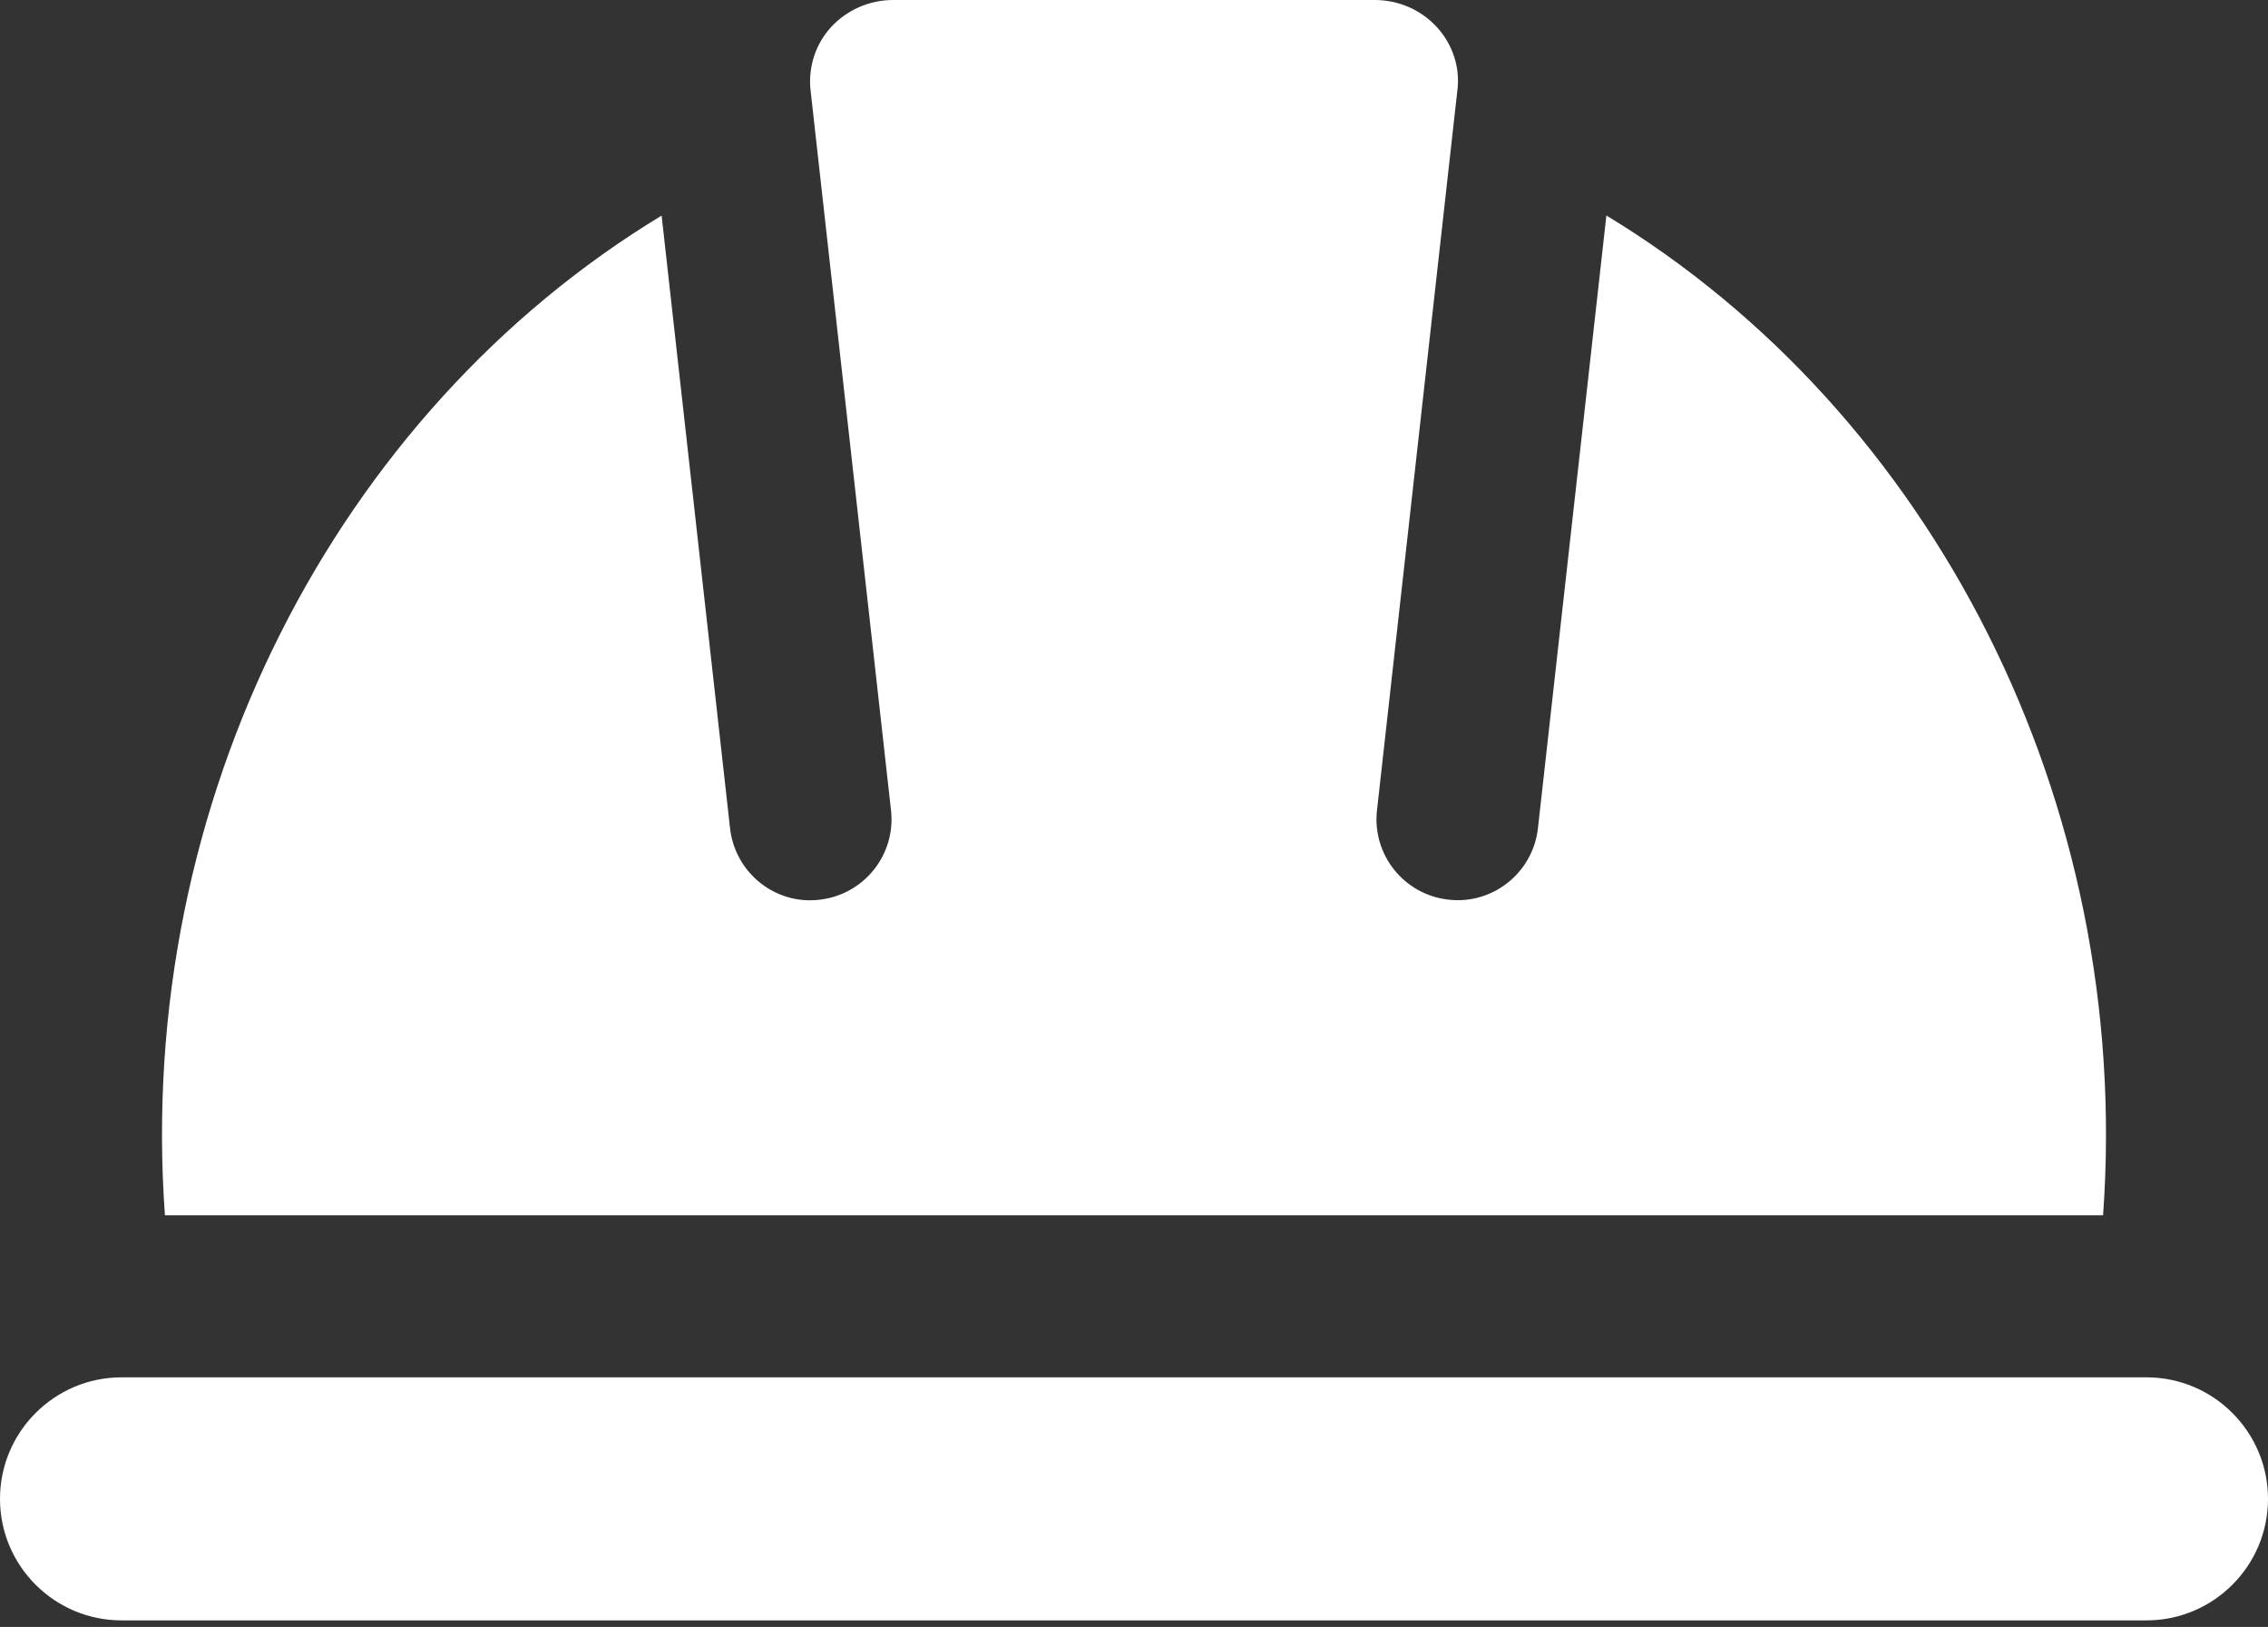
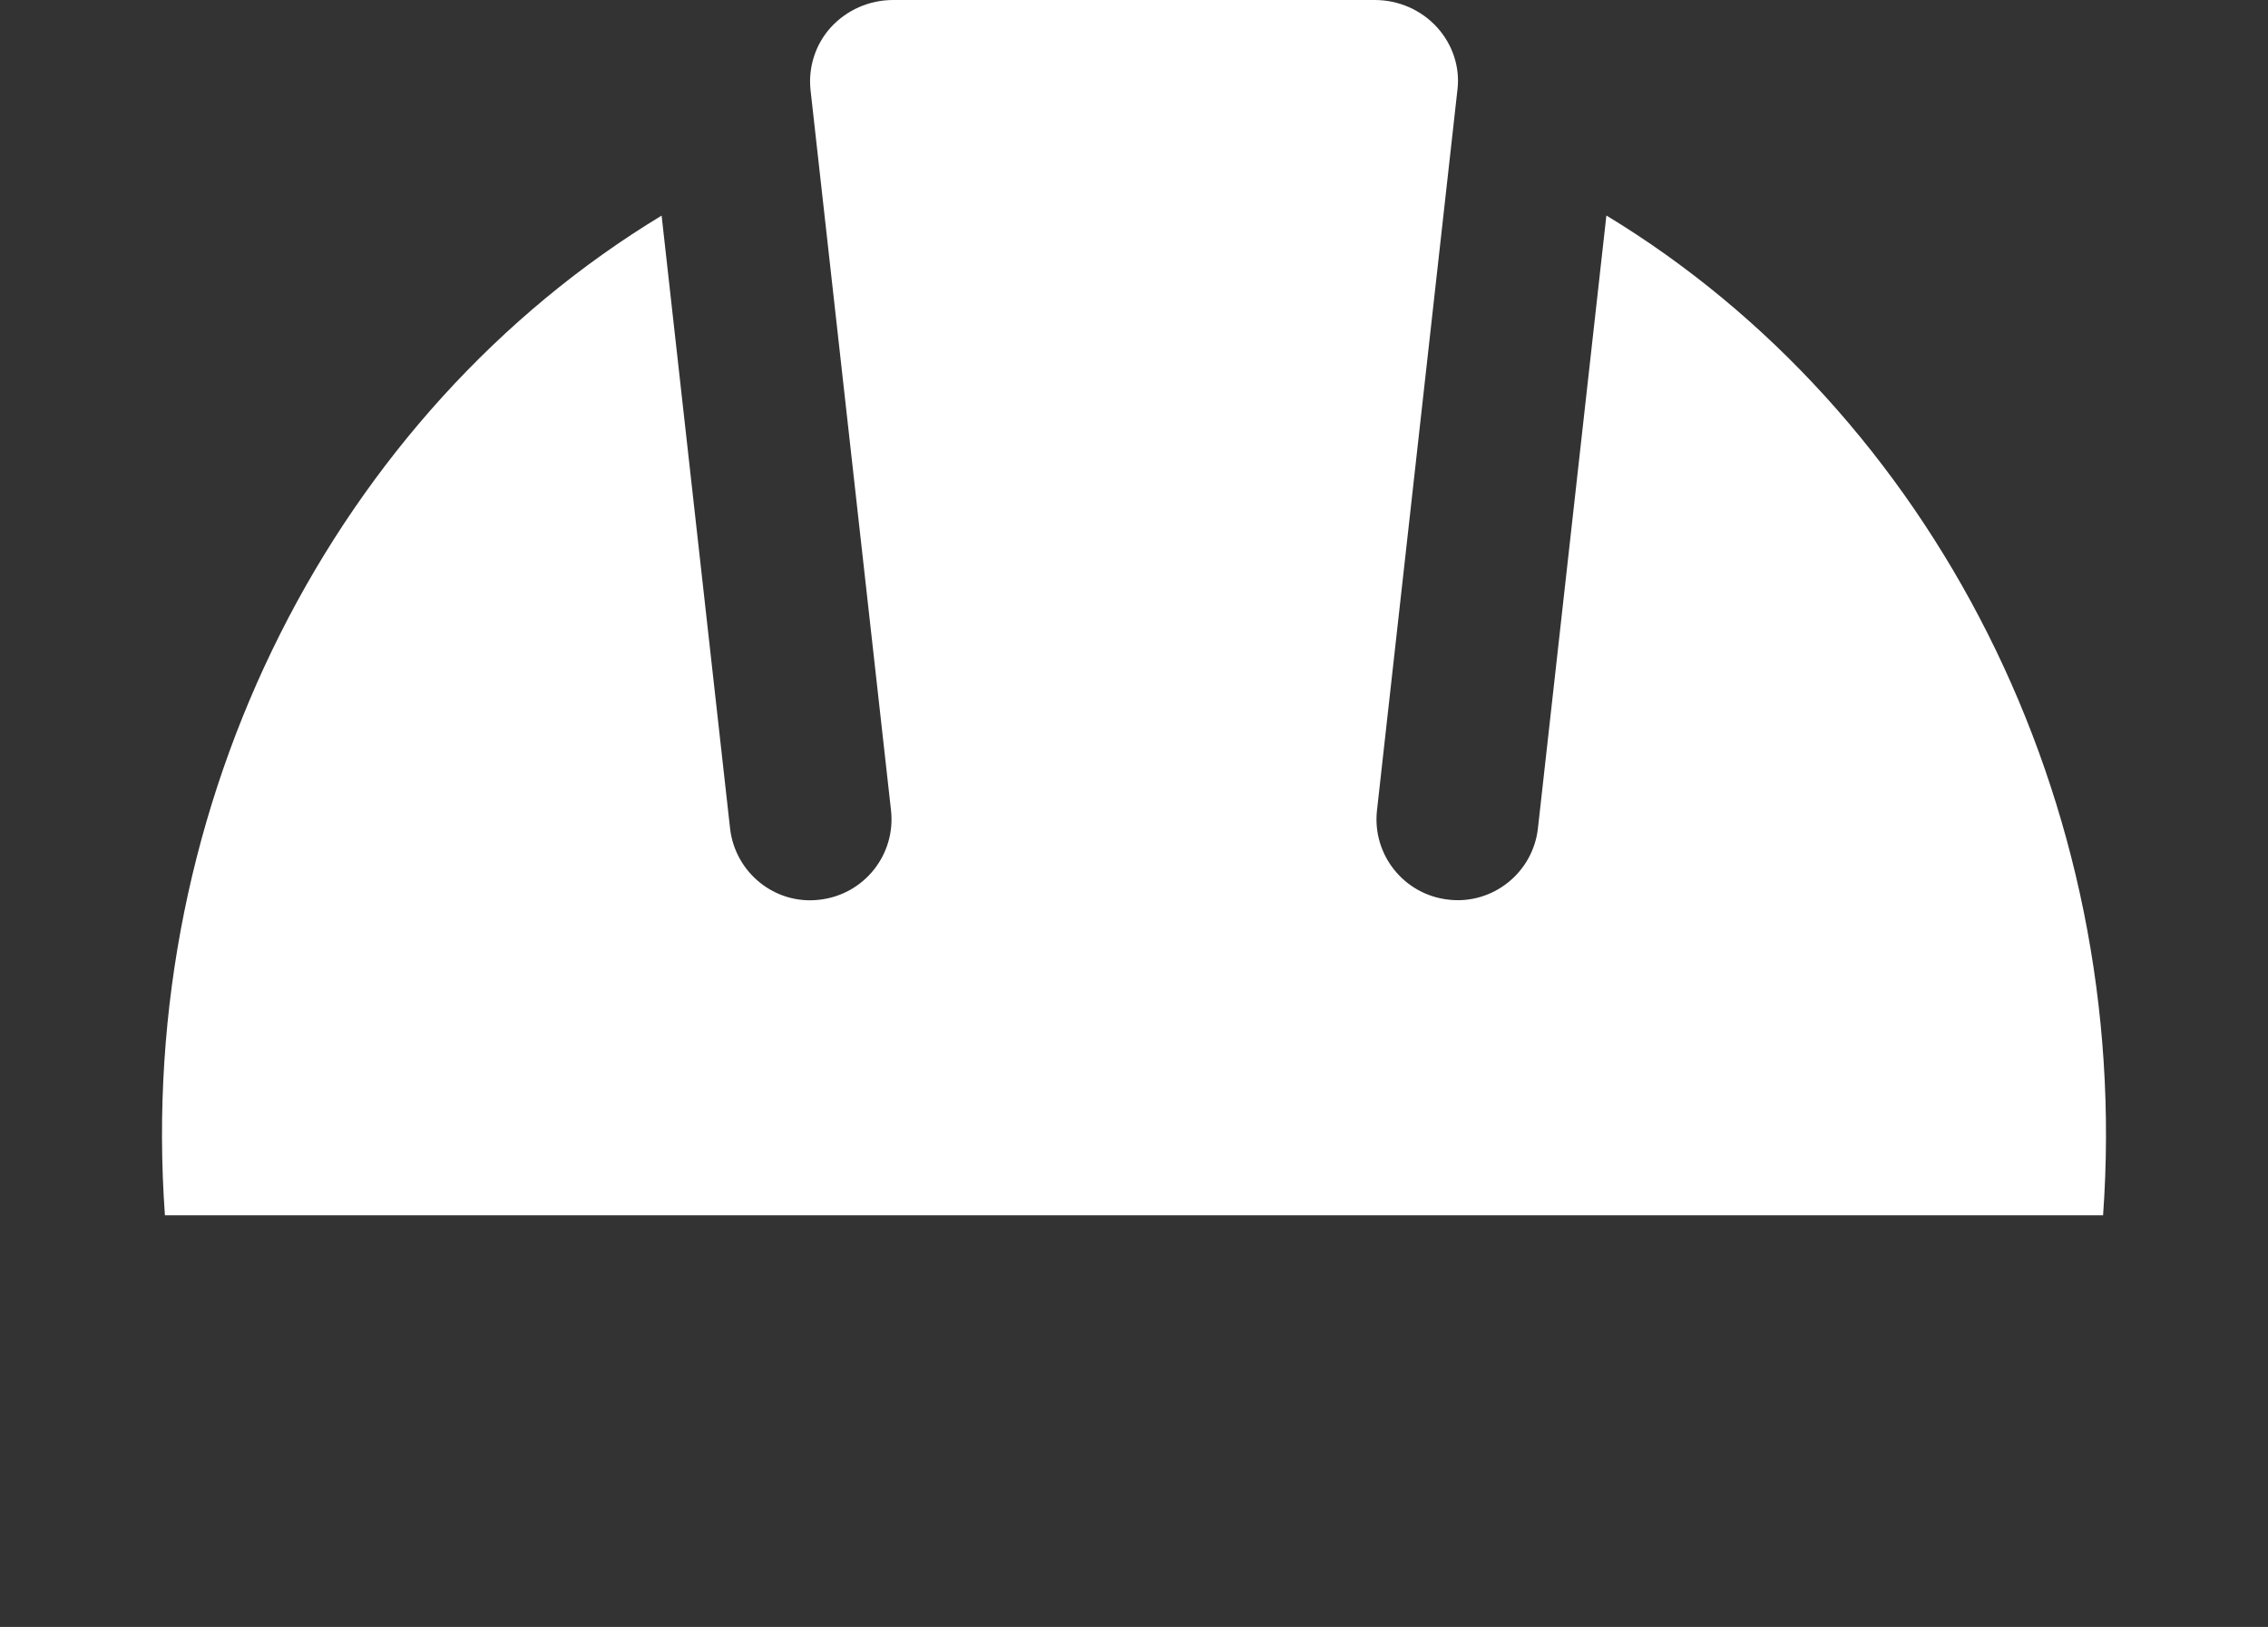
<svg xmlns="http://www.w3.org/2000/svg" width="99" height="71" viewBox="0 0 99 71" fill="none">
  <rect x="0" y="0" width="99" height="71" fill="#333333" stroke="none" />
  <path d="M91.801 53.036H7.199C5.894 34.944 14.702 17.99 28.88 9.409L31.867 36.142C32.083 38.083 33.833 39.498 35.771 39.264C37.716 39.045 39.112 37.298 38.893 35.357L35.379 3.918C35.276 2.928 35.598 1.934 36.259 1.202C36.952 0.438 37.942 0 38.989 0H60.012C61.055 0 62.048 0.438 62.738 1.202C63.403 1.938 63.724 2.913 63.625 3.857L60.107 35.357C59.888 37.298 61.285 39.045 63.229 39.261C65.153 39.487 66.917 38.09 67.133 36.139L70.12 9.405C84.299 17.99 93.106 34.944 91.801 53.036Z" fill="white" />
-   <path d="M99 65.411C99 68.335 96.621 70.714 93.696 70.714H5.304C2.38 70.714 0 68.335 0 65.411C0 62.487 2.38 60.107 5.304 60.107H93.696C96.621 60.107 99 62.487 99 65.411Z" fill="white" />
</svg>